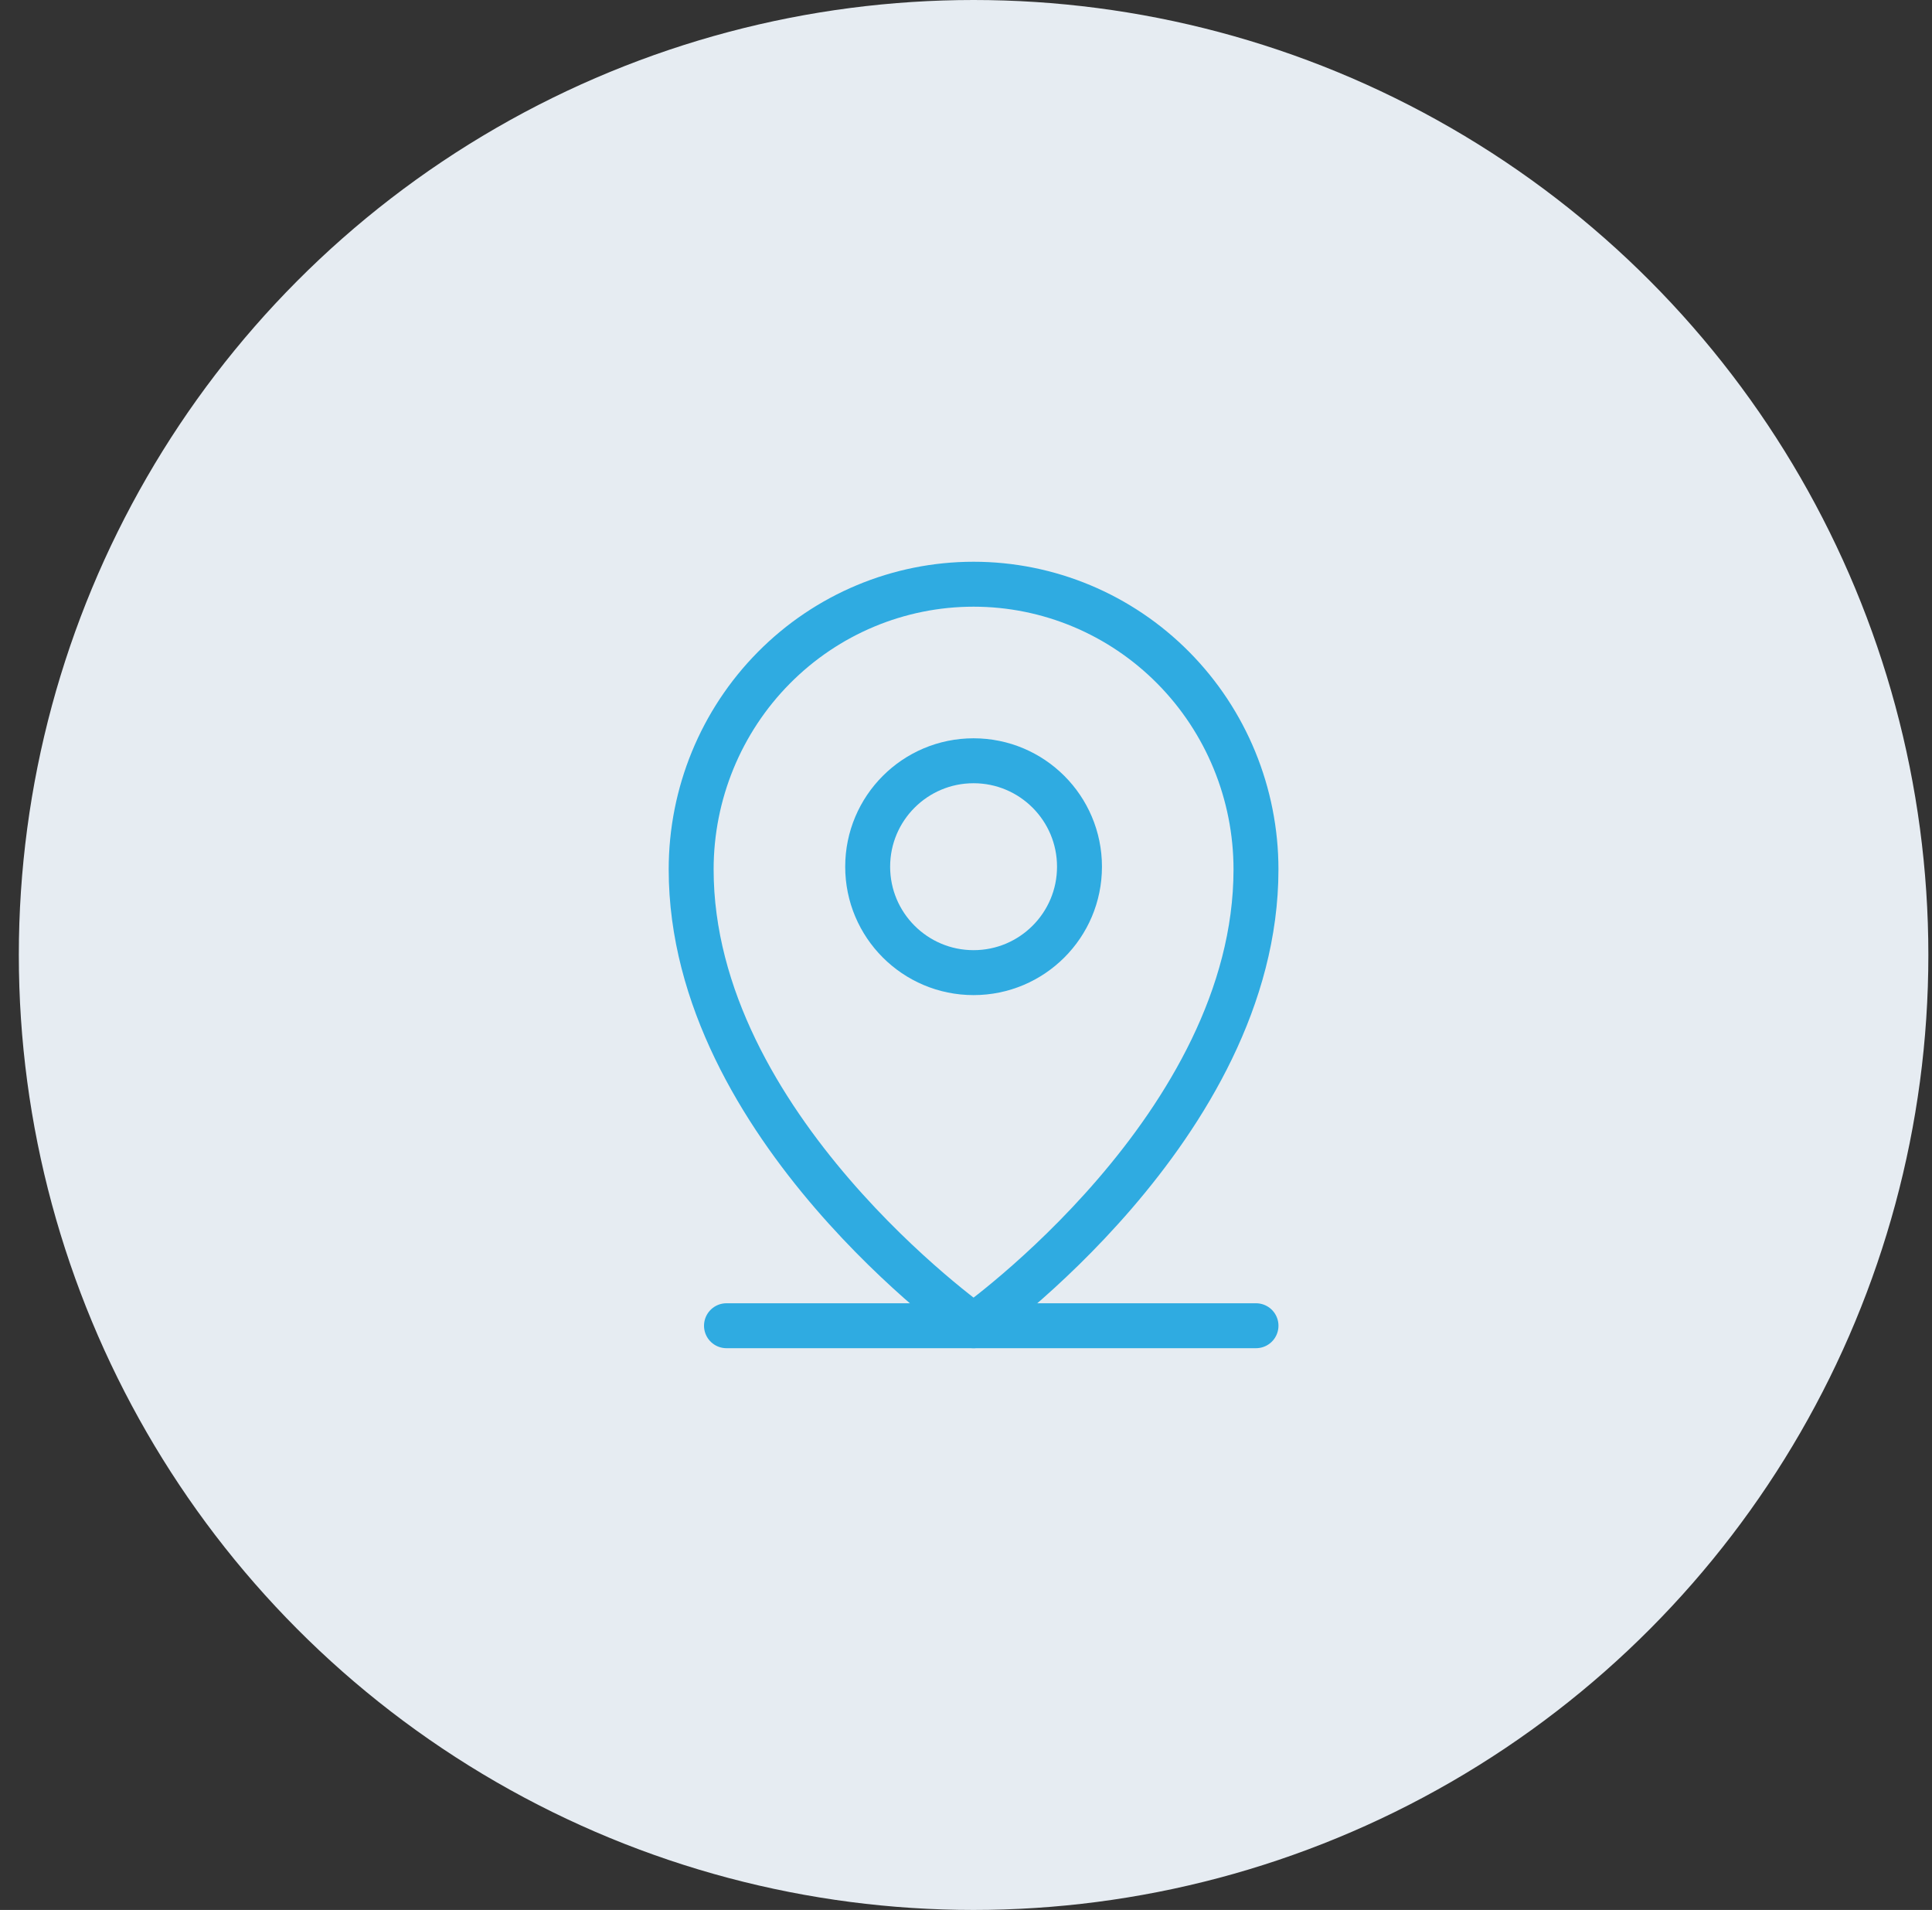
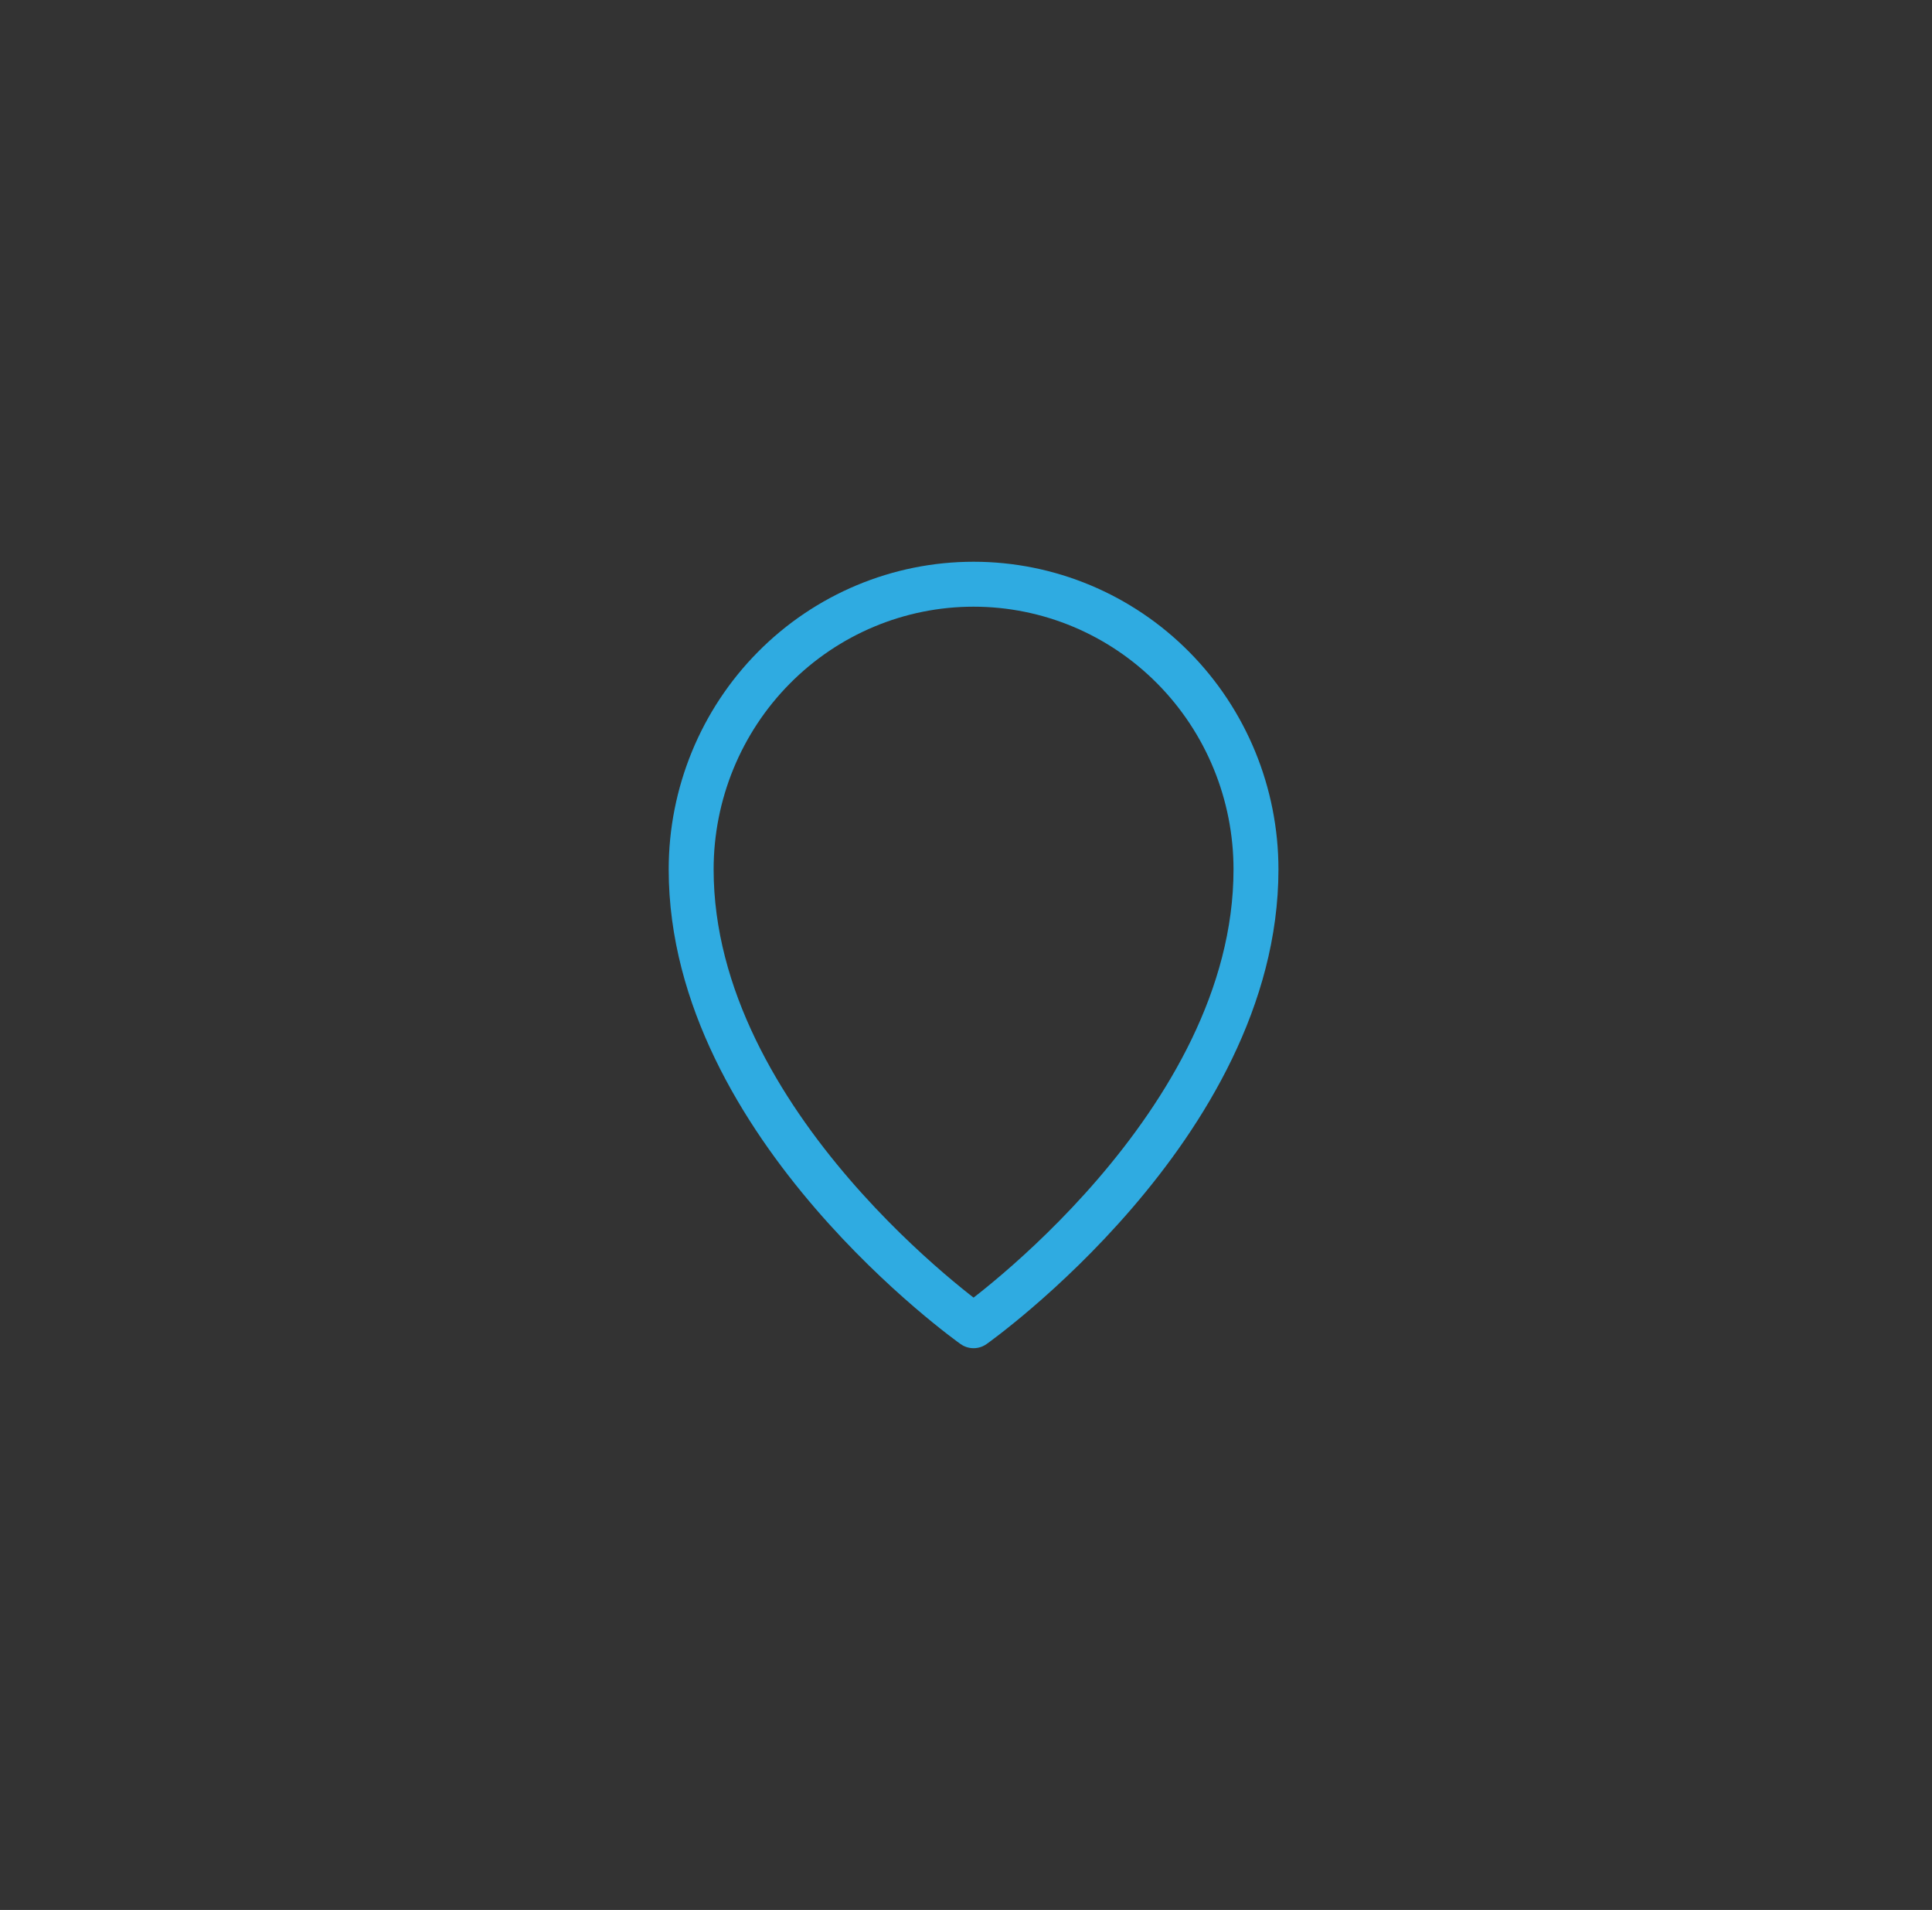
<svg xmlns="http://www.w3.org/2000/svg" width="86" height="85" viewBox="0 0 86 85" fill="none">
  <rect x="0" y="0" width="86" height="85" fill="#333333" stroke="none" />
-   <circle cx="43.338" cy="42.5" r="42.5" fill="#E6ECF2" />
-   <path d="M32.338 59H55.909" stroke="#2FABE1" stroke-width="2" stroke-linecap="round" stroke-linejoin="round" />
-   <path d="M43.337 43.286C45.941 43.286 48.052 41.175 48.052 38.572C48.052 35.968 45.941 33.857 43.337 33.857C40.734 33.857 38.623 35.968 38.623 38.572C38.623 41.175 40.734 43.286 43.337 43.286Z" stroke="#2FABE1" stroke-width="2" stroke-linecap="round" stroke-linejoin="round" />
  <path d="M55.908 38.692C55.908 50.115 43.337 59 43.337 59C43.337 59 30.766 50.115 30.766 38.692C30.766 35.326 32.09 32.098 34.448 29.718C36.805 27.337 40.003 26 43.337 26C46.671 26 49.869 27.337 52.226 29.718C54.584 32.098 55.908 35.326 55.908 38.692V38.692Z" stroke="#2FABE1" stroke-width="2" stroke-linecap="round" stroke-linejoin="round" />
</svg>